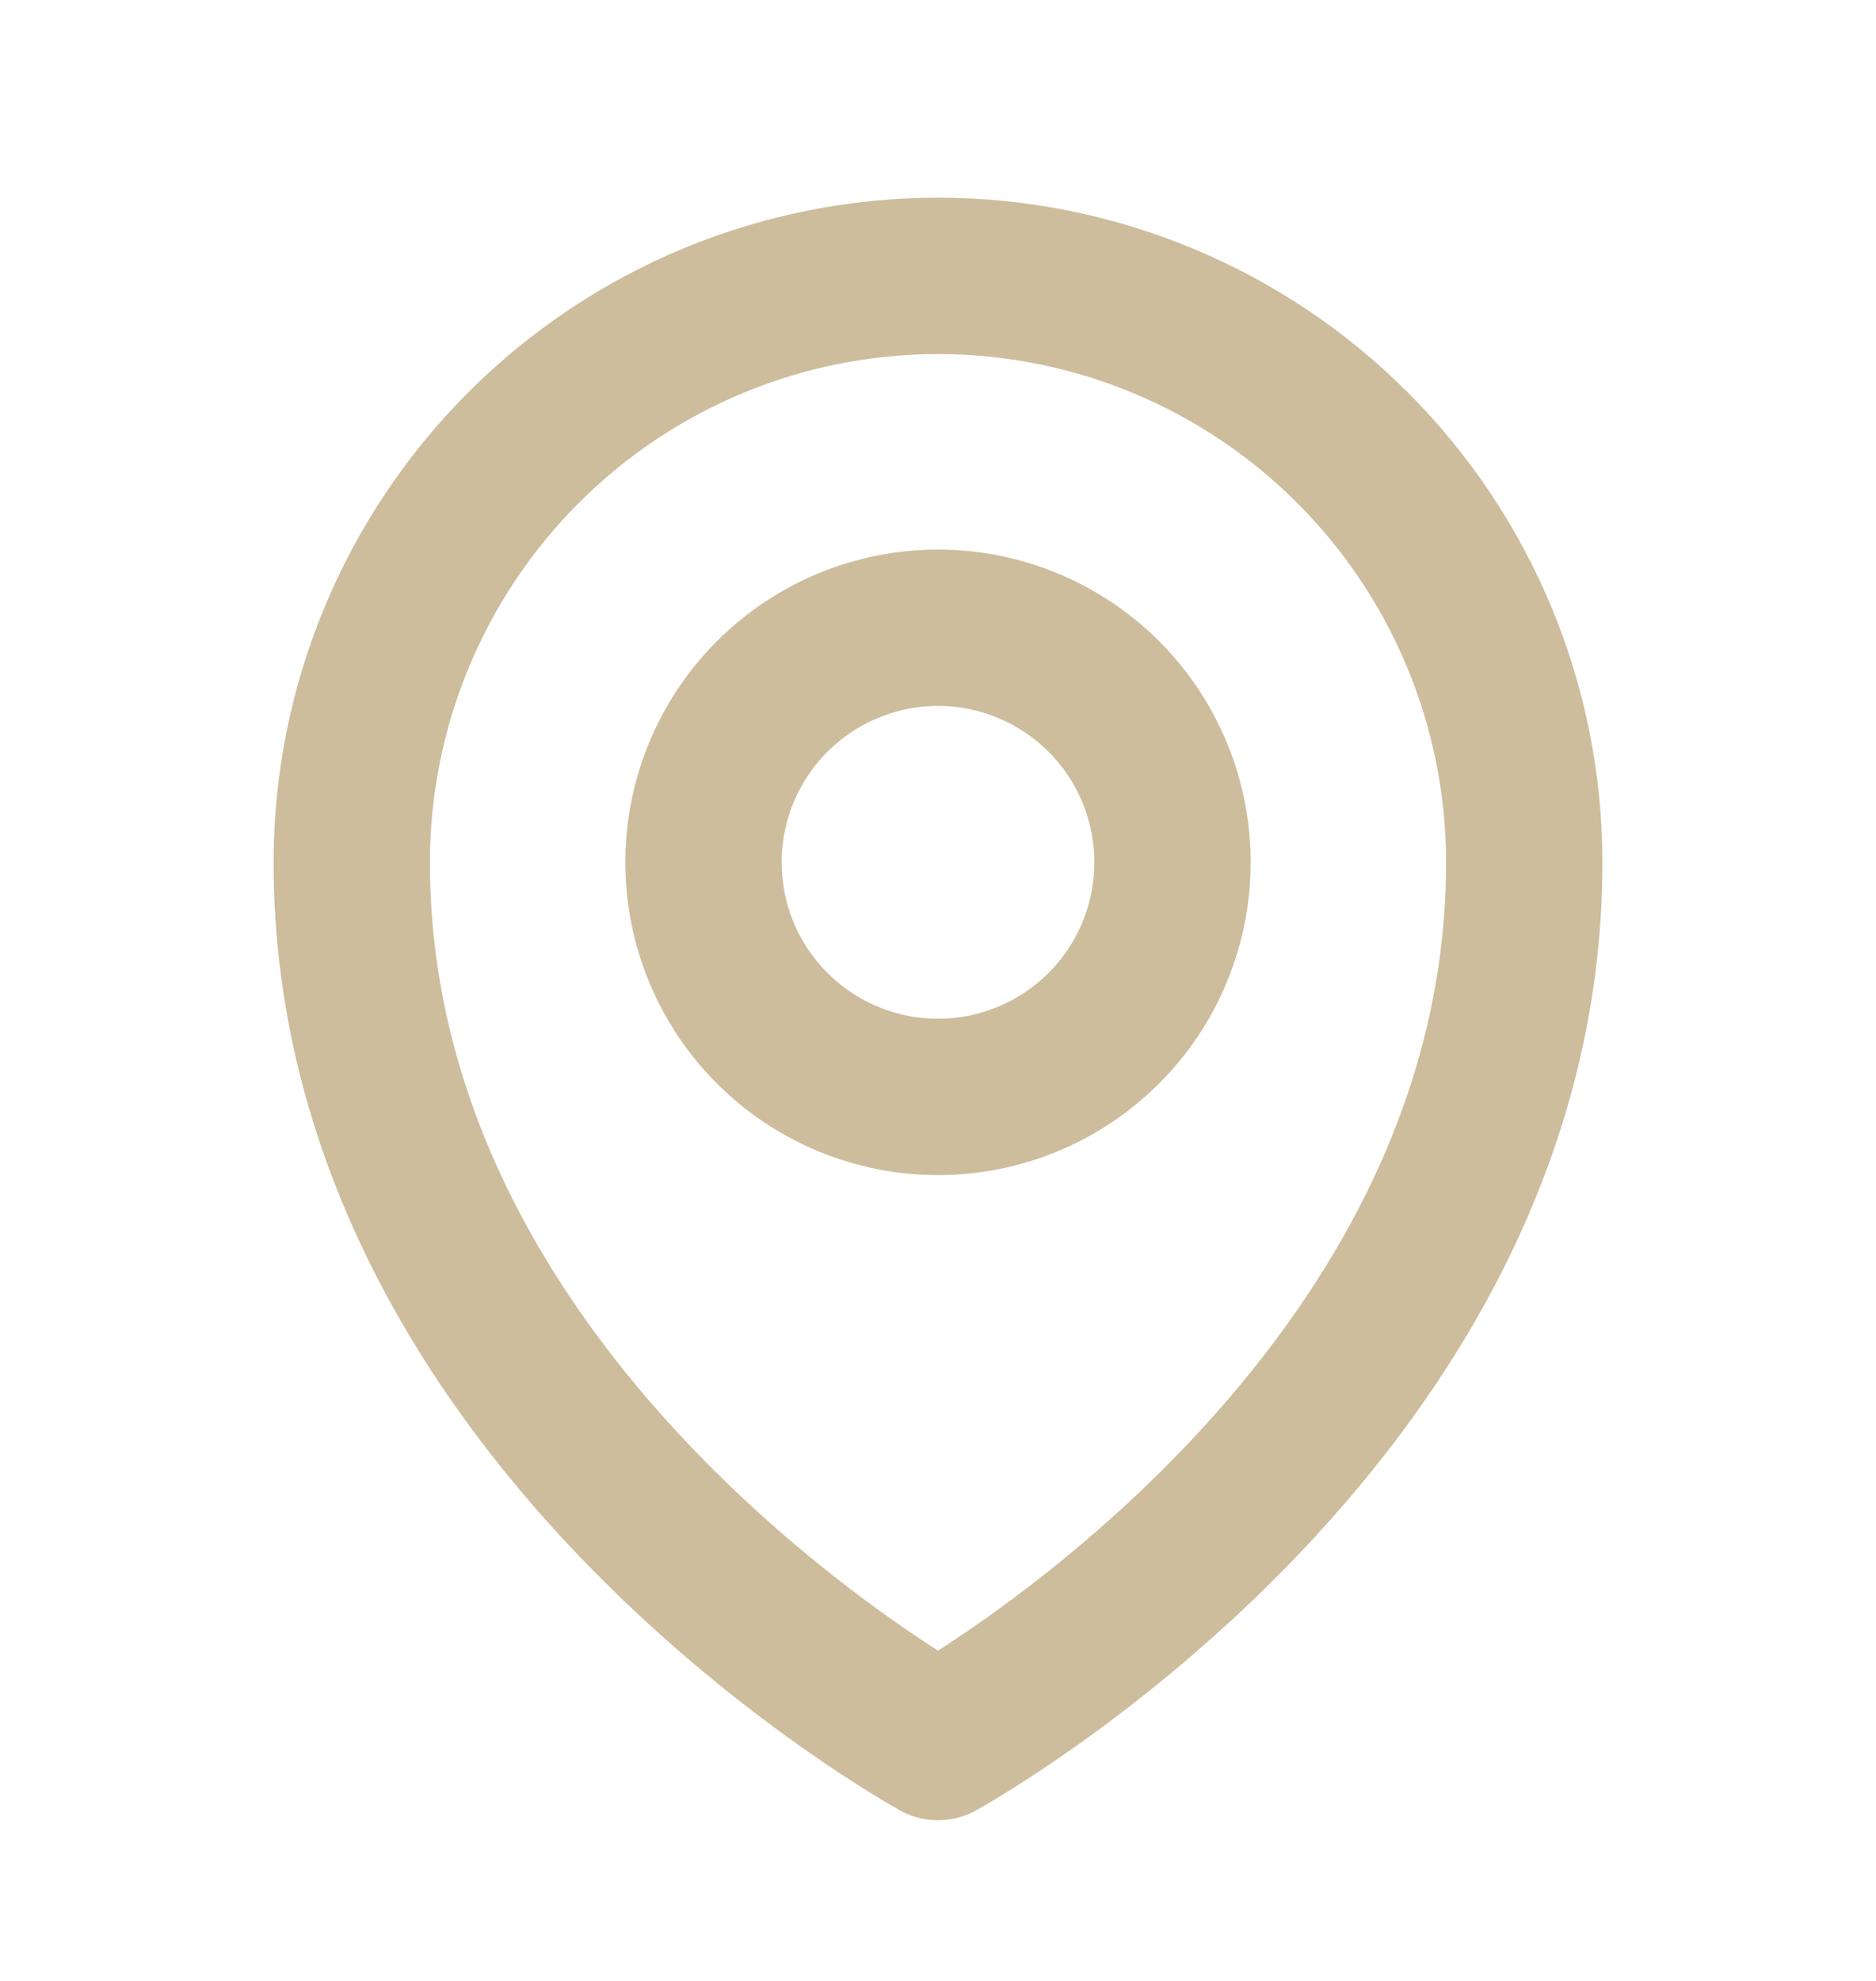
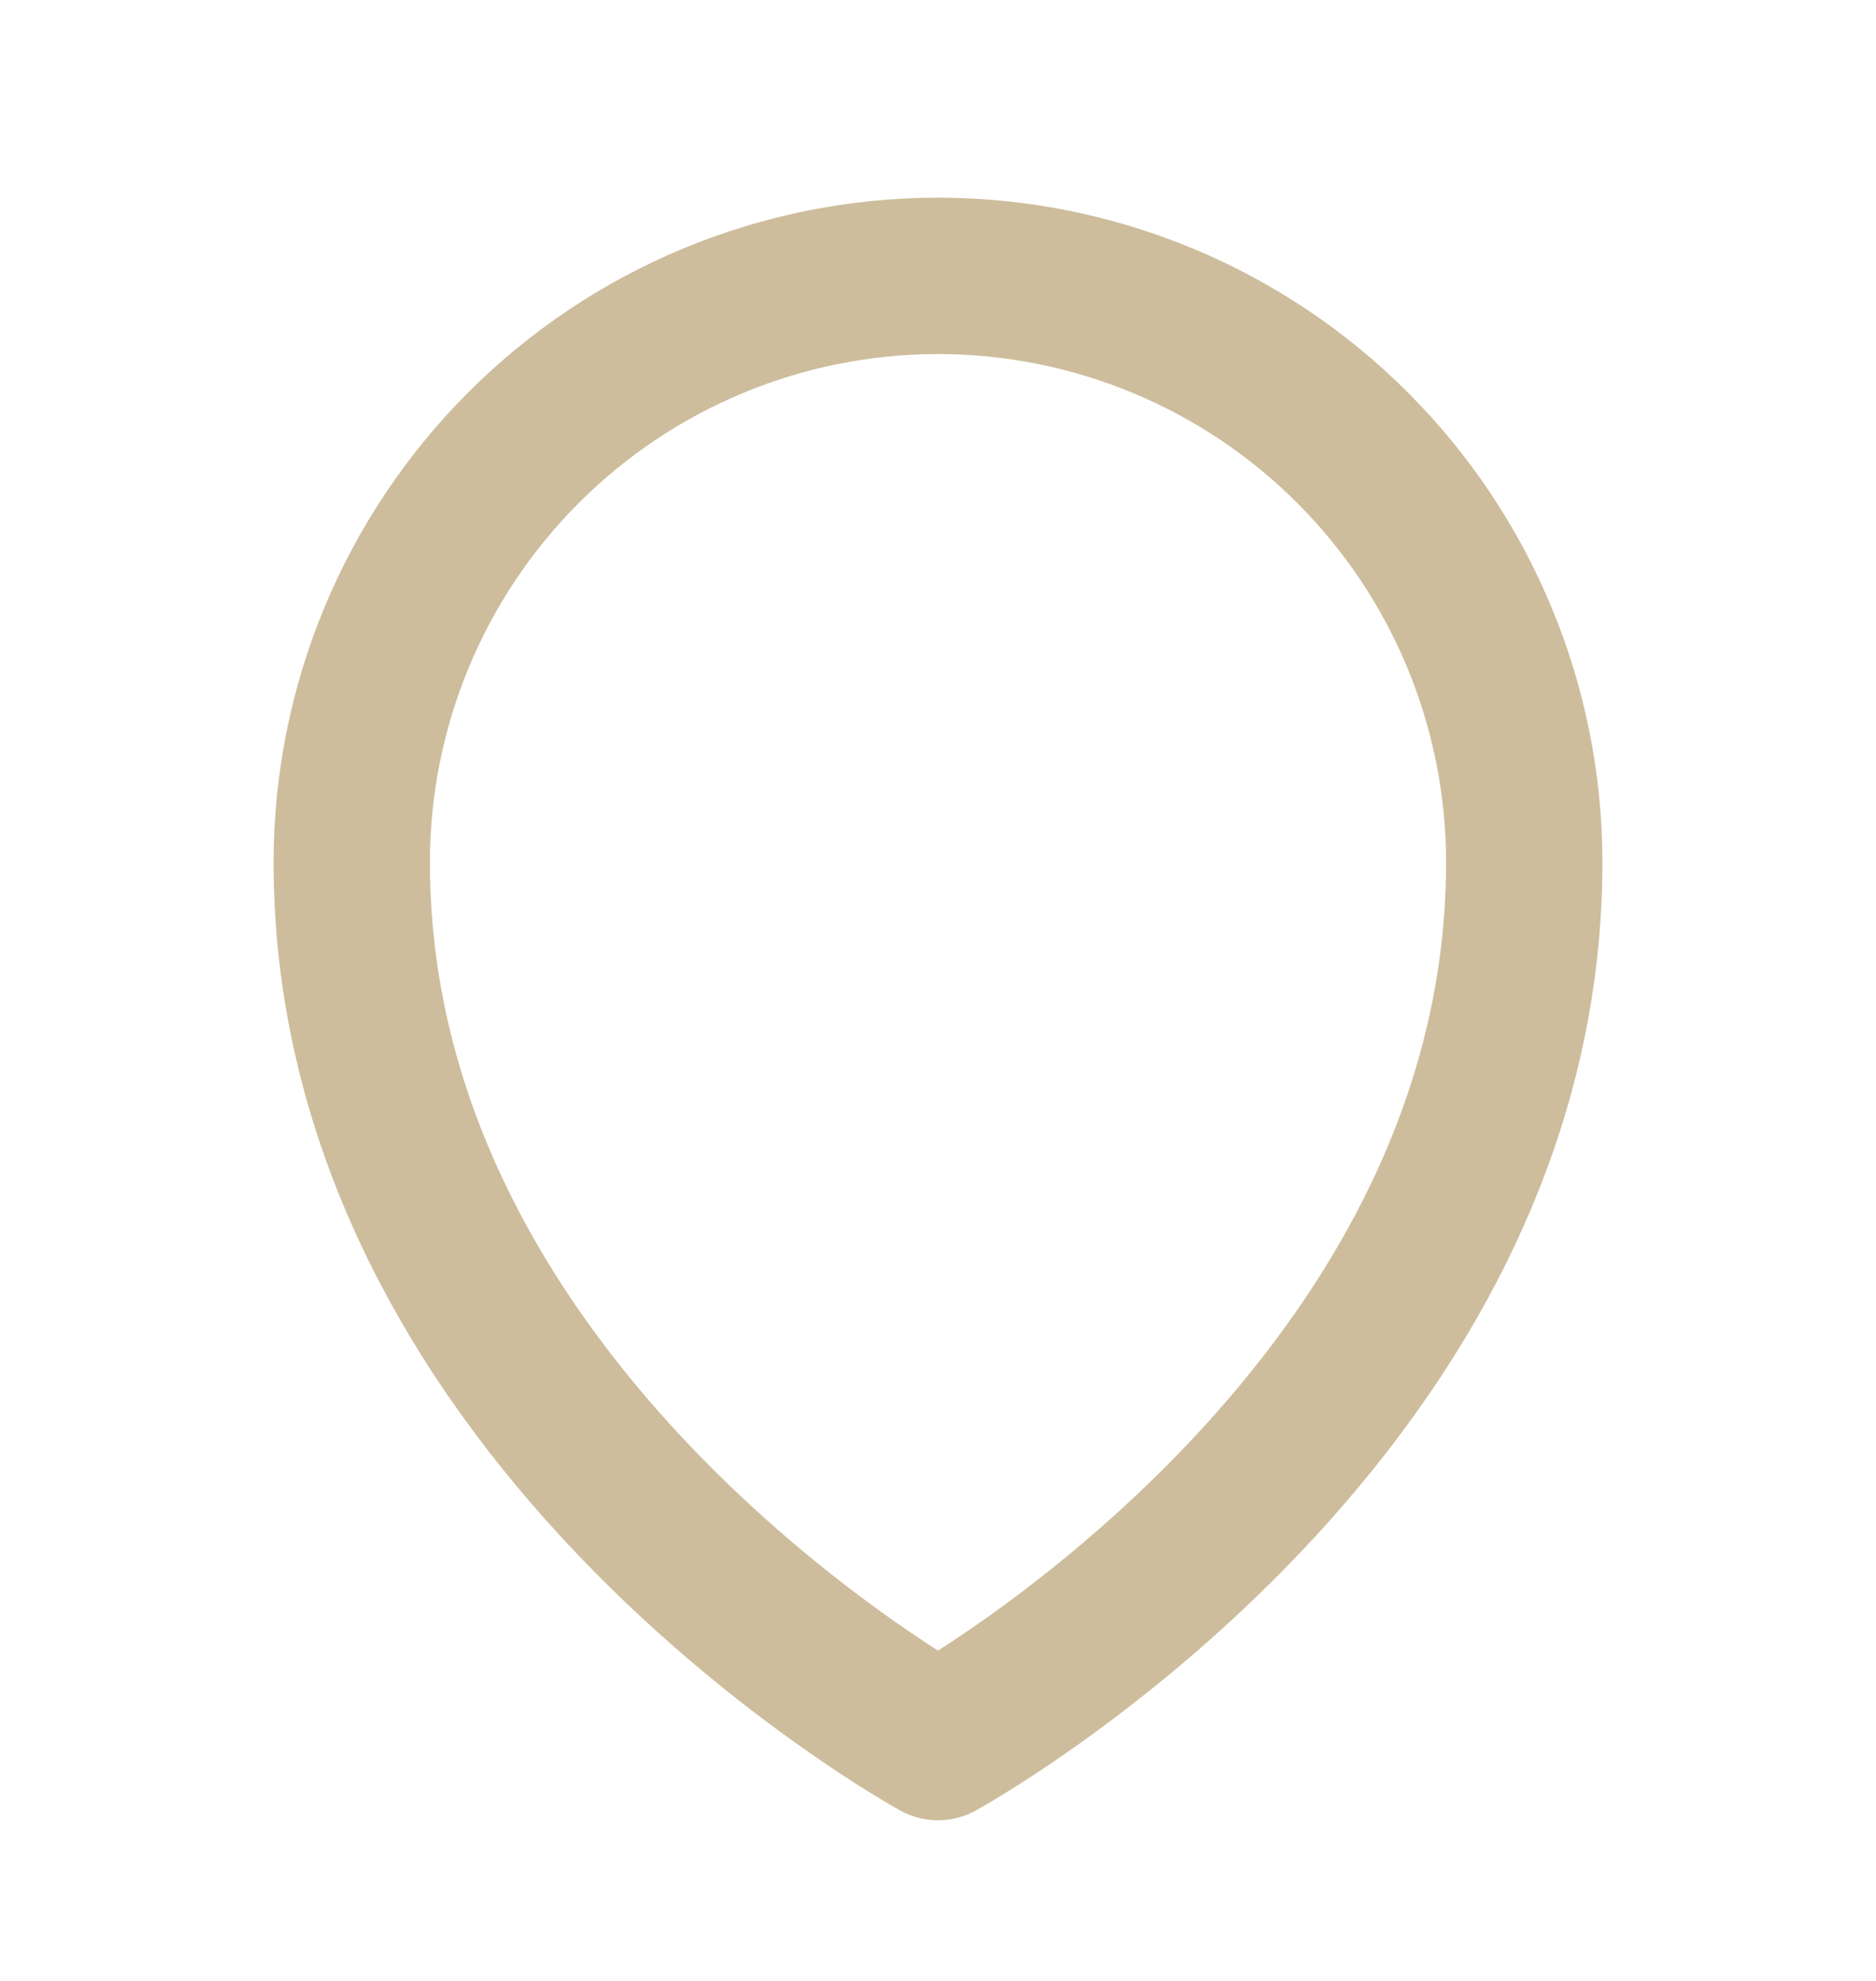
<svg xmlns="http://www.w3.org/2000/svg" width="18" height="19" viewBox="0 0 18 19" fill="none">
-   <path d="M11.25 8.271C11.25 8.868 11.013 9.441 10.591 9.862C10.169 10.284 9.597 10.521 9 10.521C8.403 10.521 7.831 10.284 7.409 9.862C6.987 9.441 6.75 8.868 6.75 8.271C6.75 7.675 6.987 7.102 7.409 6.68C7.831 6.259 8.403 6.021 9 6.021C9.597 6.021 10.169 6.259 10.591 6.68C11.013 7.102 11.25 7.675 11.25 8.271Z" stroke="#CDBD9C" stroke-width="1.5" stroke-linecap="round" stroke-linejoin="round" />
  <path d="M14.625 8.271C14.625 13.628 9 16.709 9 16.709C9 16.709 3.375 13.628 3.375 8.271C3.375 6.78 3.968 5.349 5.023 4.294C6.077 3.239 7.508 2.646 9 2.646C10.492 2.646 11.923 3.239 12.977 4.294C14.032 5.349 14.625 6.78 14.625 8.271Z" stroke="#CDBD9C" stroke-width="1.5" stroke-linecap="round" stroke-linejoin="round" />
</svg>